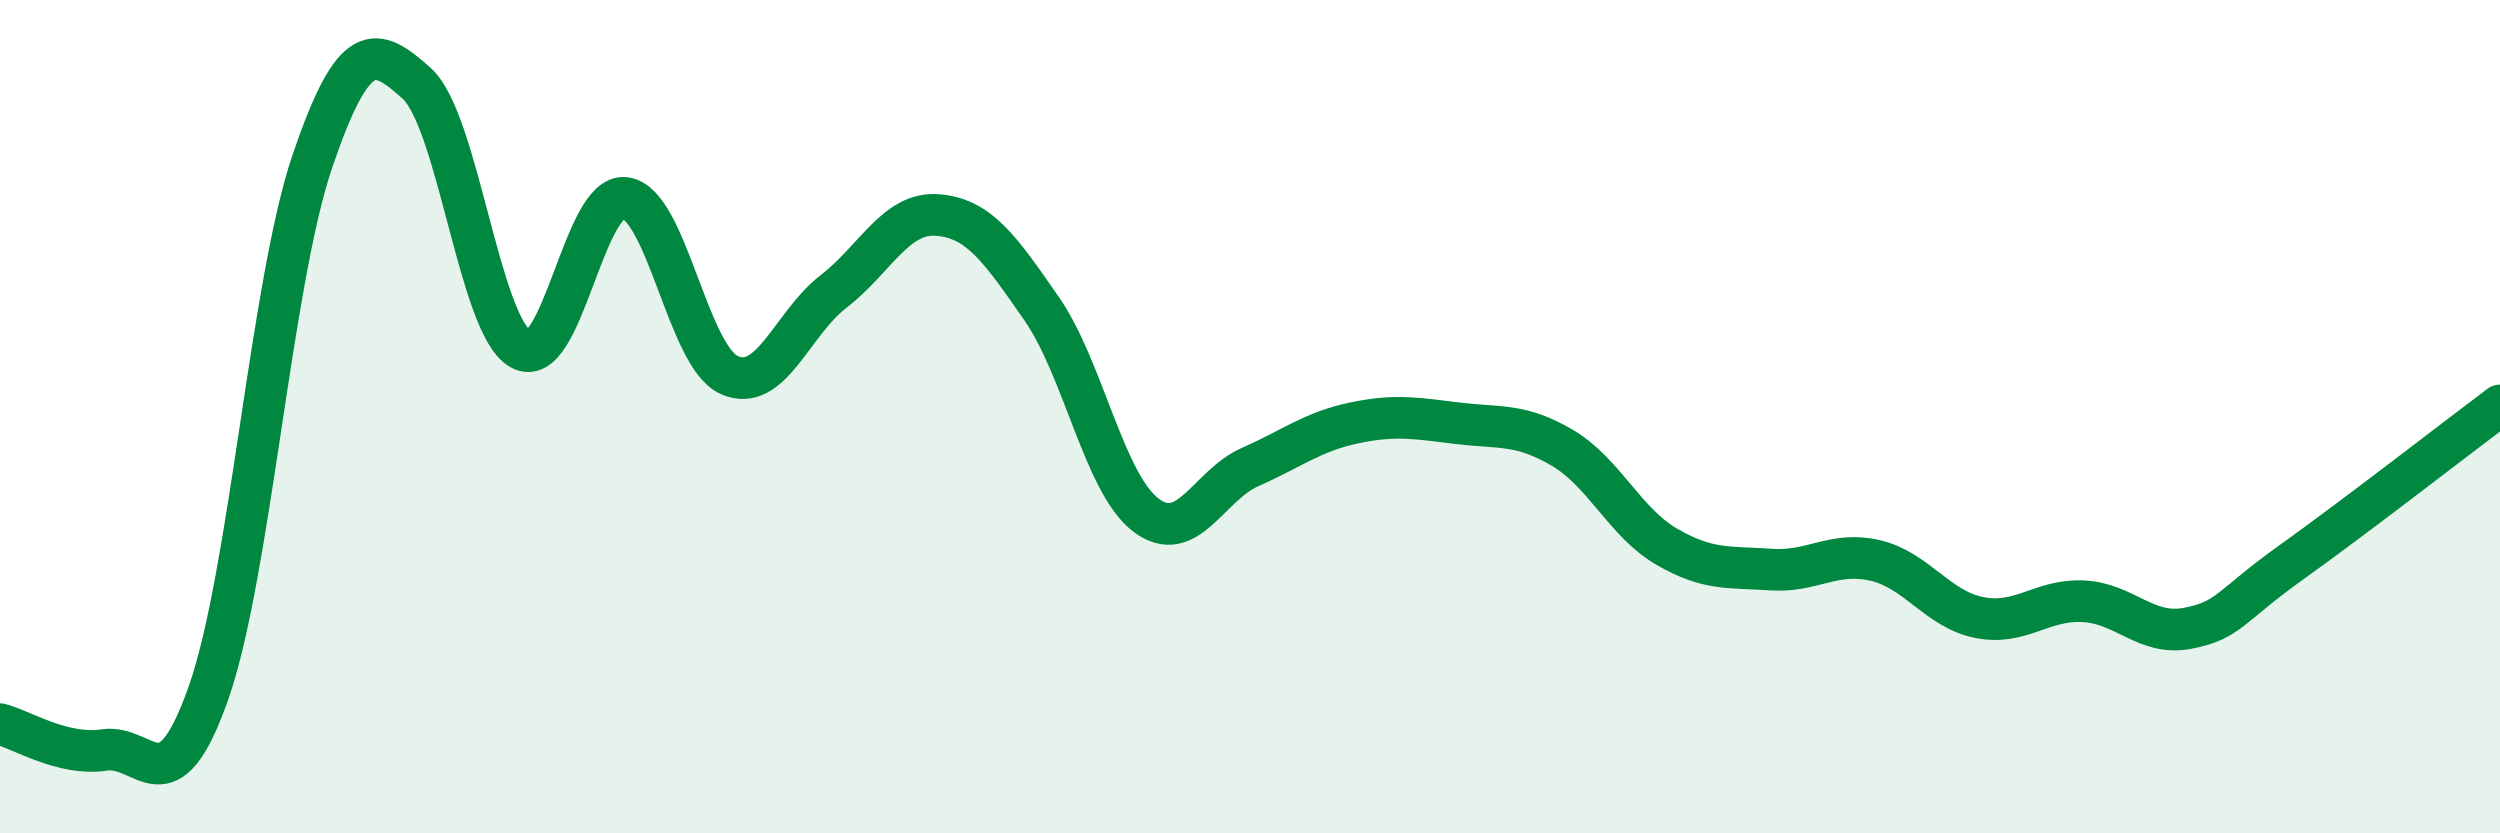
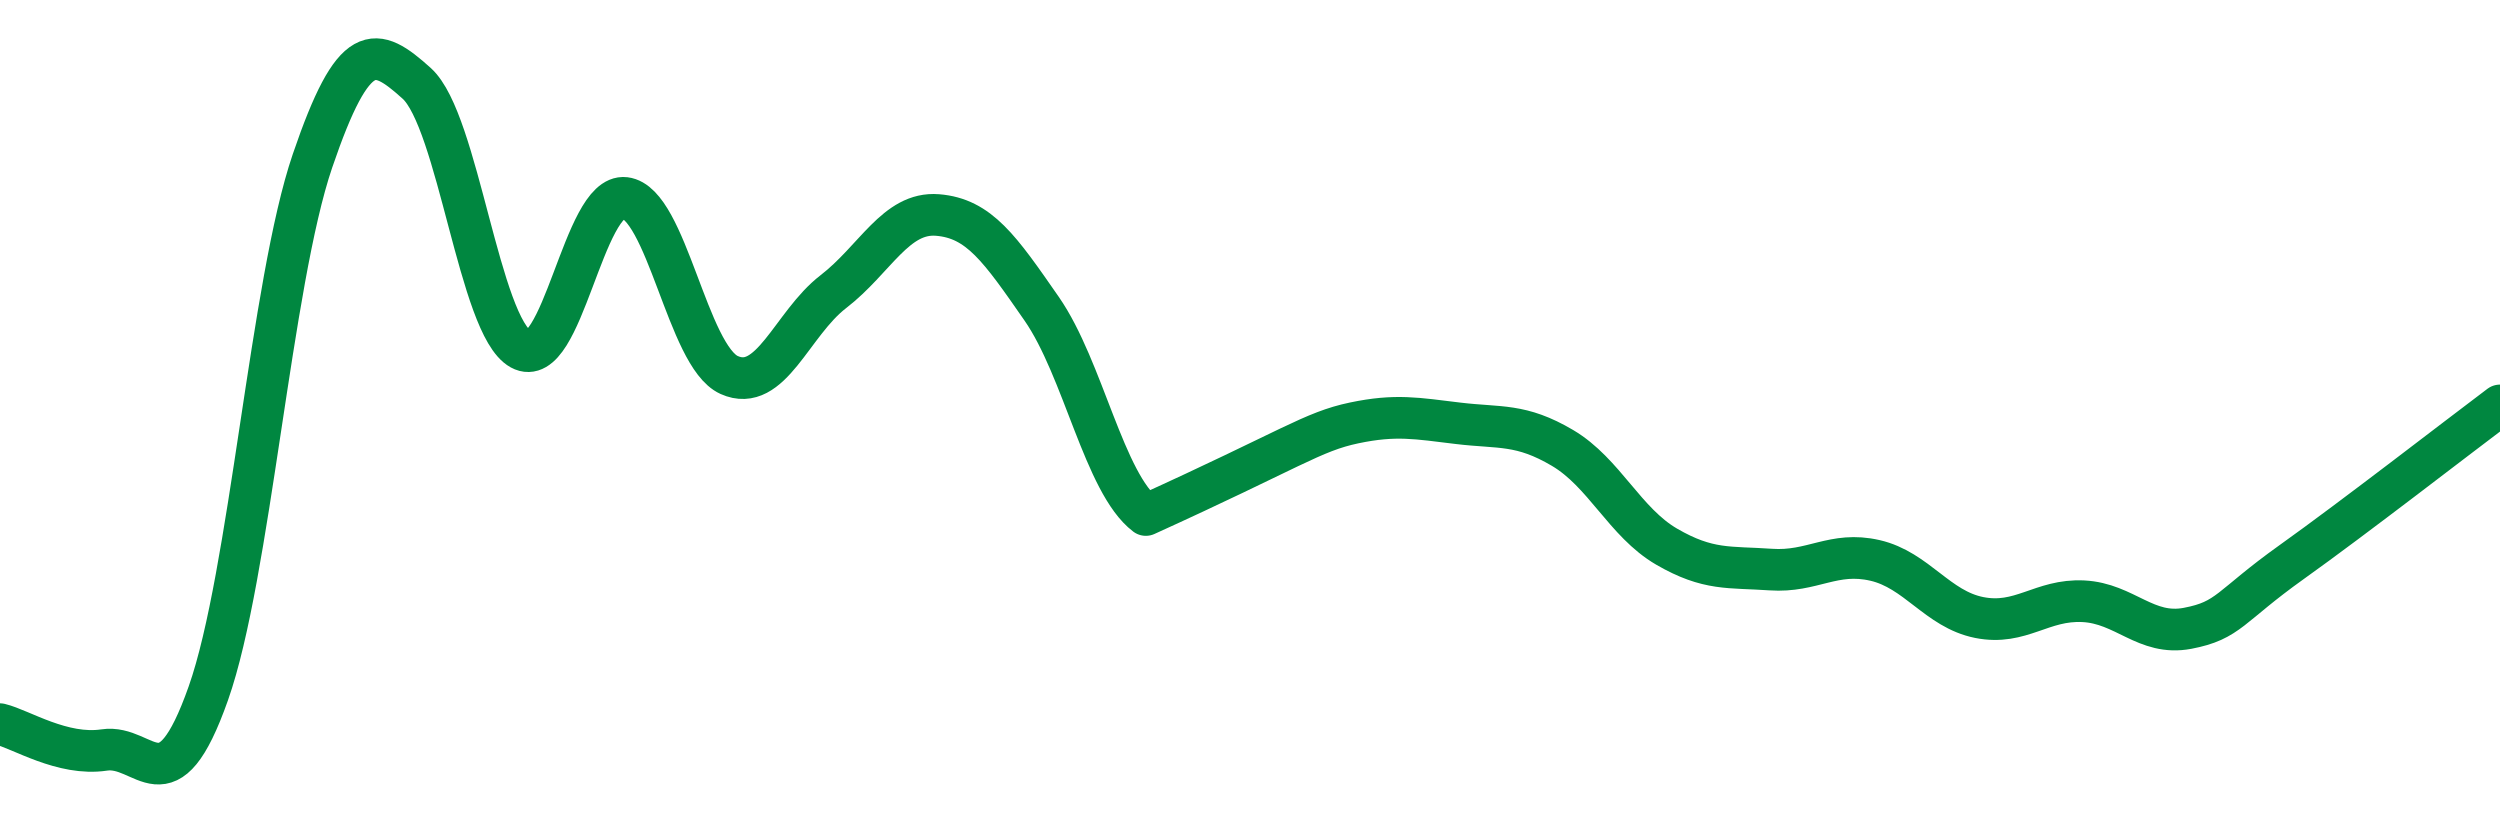
<svg xmlns="http://www.w3.org/2000/svg" width="60" height="20" viewBox="0 0 60 20">
-   <path d="M 0,17.38 C 0.5,17.5 1.5,18.15 2.5,18 C 3.5,17.85 4,19.47 5,16.64 C 6,13.81 6.5,6.79 7.5,3.86 C 8.5,0.93 9,1.1 10,2 C 11,2.9 11.5,7.83 12.5,8.38 C 13.5,8.93 14,4.63 15,4.75 C 16,4.87 16.5,8.55 17.5,9 C 18.5,9.45 19,7.77 20,7 C 21,6.23 21.5,5.08 22.5,5.16 C 23.5,5.24 24,5.97 25,7.41 C 26,8.85 26.5,11.6 27.5,12.36 C 28.5,13.12 29,11.65 30,11.21 C 31,10.77 31.5,10.36 32.5,10.15 C 33.5,9.94 34,10.04 35,10.16 C 36,10.28 36.5,10.16 37.5,10.75 C 38.5,11.34 39,12.54 40,13.12 C 41,13.7 41.5,13.6 42.5,13.67 C 43.5,13.74 44,13.22 45,13.45 C 46,13.68 46.5,14.62 47.5,14.82 C 48.5,15.02 49,14.38 50,14.43 C 51,14.48 51.5,15.27 52.5,15.08 C 53.5,14.89 53.5,14.56 55,13.49 C 56.5,12.42 59,10.48 60,9.73L60 20L0 20Z" fill="#008740" opacity="0.1" stroke-linecap="round" stroke-linejoin="round" />
-   <path d="M 0,17.38 C 0.5,17.5 1.5,18.15 2.5,18 C 3.5,17.85 4,19.47 5,16.64 C 6,13.81 6.5,6.79 7.5,3.86 C 8.5,0.93 9,1.1 10,2 C 11,2.9 11.5,7.83 12.5,8.38 C 13.5,8.93 14,4.63 15,4.75 C 16,4.87 16.5,8.55 17.5,9 C 18.5,9.45 19,7.77 20,7 C 21,6.23 21.5,5.08 22.5,5.16 C 23.5,5.24 24,5.97 25,7.41 C 26,8.85 26.5,11.6 27.5,12.36 C 28.5,13.12 29,11.65 30,11.21 C 31,10.77 31.5,10.36 32.5,10.15 C 33.5,9.94 34,10.04 35,10.16 C 36,10.28 36.5,10.16 37.5,10.75 C 38.5,11.34 39,12.54 40,13.12 C 41,13.7 41.5,13.6 42.5,13.67 C 43.5,13.74 44,13.22 45,13.45 C 46,13.68 46.5,14.62 47.5,14.82 C 48.5,15.02 49,14.38 50,14.43 C 51,14.48 51.5,15.27 52.5,15.08 C 53.5,14.89 53.5,14.56 55,13.49 C 56.5,12.42 59,10.48 60,9.73" stroke="#008740" stroke-width="1" fill="none" stroke-linecap="round" stroke-linejoin="round" />
+   <path d="M 0,17.38 C 0.5,17.5 1.5,18.15 2.5,18 C 3.5,17.85 4,19.47 5,16.64 C 6,13.81 6.5,6.79 7.5,3.86 C 8.5,0.93 9,1.1 10,2 C 11,2.9 11.5,7.83 12.5,8.38 C 13.5,8.93 14,4.63 15,4.75 C 16,4.87 16.5,8.55 17.5,9 C 18.5,9.45 19,7.77 20,7 C 21,6.23 21.5,5.08 22.5,5.16 C 23.5,5.24 24,5.97 25,7.41 C 26,8.85 26.5,11.6 27.5,12.36 C 31,10.77 31.5,10.36 32.5,10.15 C 33.5,9.94 34,10.04 35,10.16 C 36,10.28 36.5,10.16 37.5,10.75 C 38.5,11.34 39,12.54 40,13.12 C 41,13.7 41.5,13.6 42.5,13.67 C 43.5,13.74 44,13.22 45,13.45 C 46,13.68 46.5,14.62 47.5,14.82 C 48.5,15.02 49,14.38 50,14.43 C 51,14.48 51.5,15.27 52.5,15.08 C 53.5,14.89 53.5,14.56 55,13.49 C 56.5,12.42 59,10.48 60,9.73" stroke="#008740" stroke-width="1" fill="none" stroke-linecap="round" stroke-linejoin="round" />
</svg>